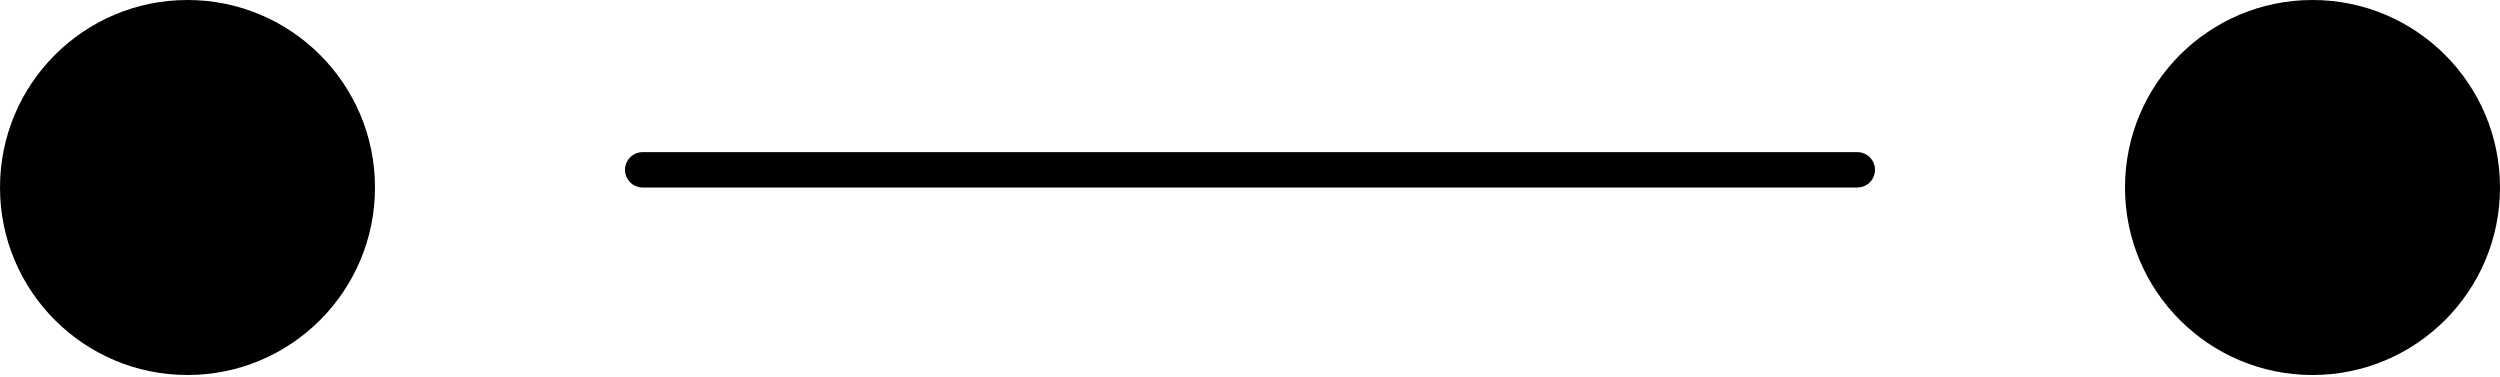
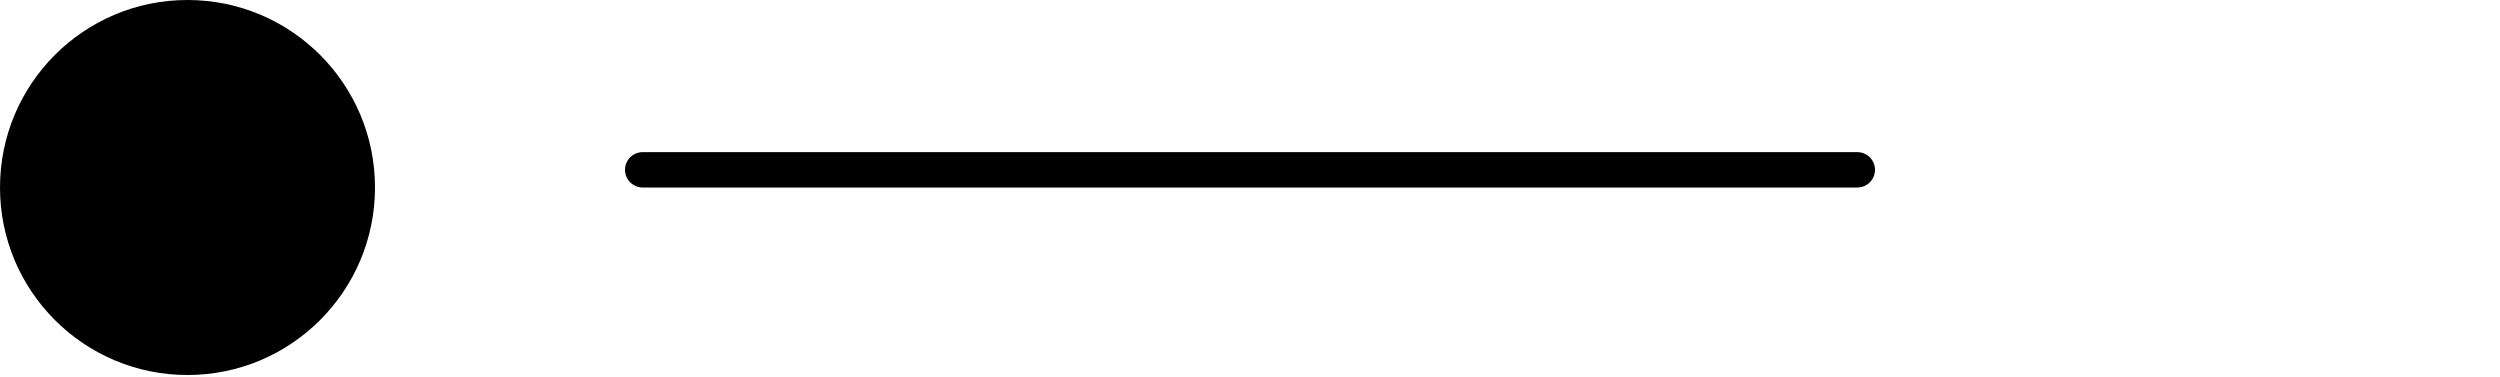
<svg xmlns="http://www.w3.org/2000/svg" width="106" height="16" viewBox="0 0 106 16" fill="none">
  <circle cx="7.95" cy="7.95" r="7.95" fill="black" />
  <line x1="27.25" y1="7.2" x2="78.75" y2="7.2" stroke="black" stroke-width="1.5" stroke-linecap="round" stroke-linejoin="round" />
-   <circle cx="98.05" cy="7.95" r="7.95" fill="black" />
</svg>